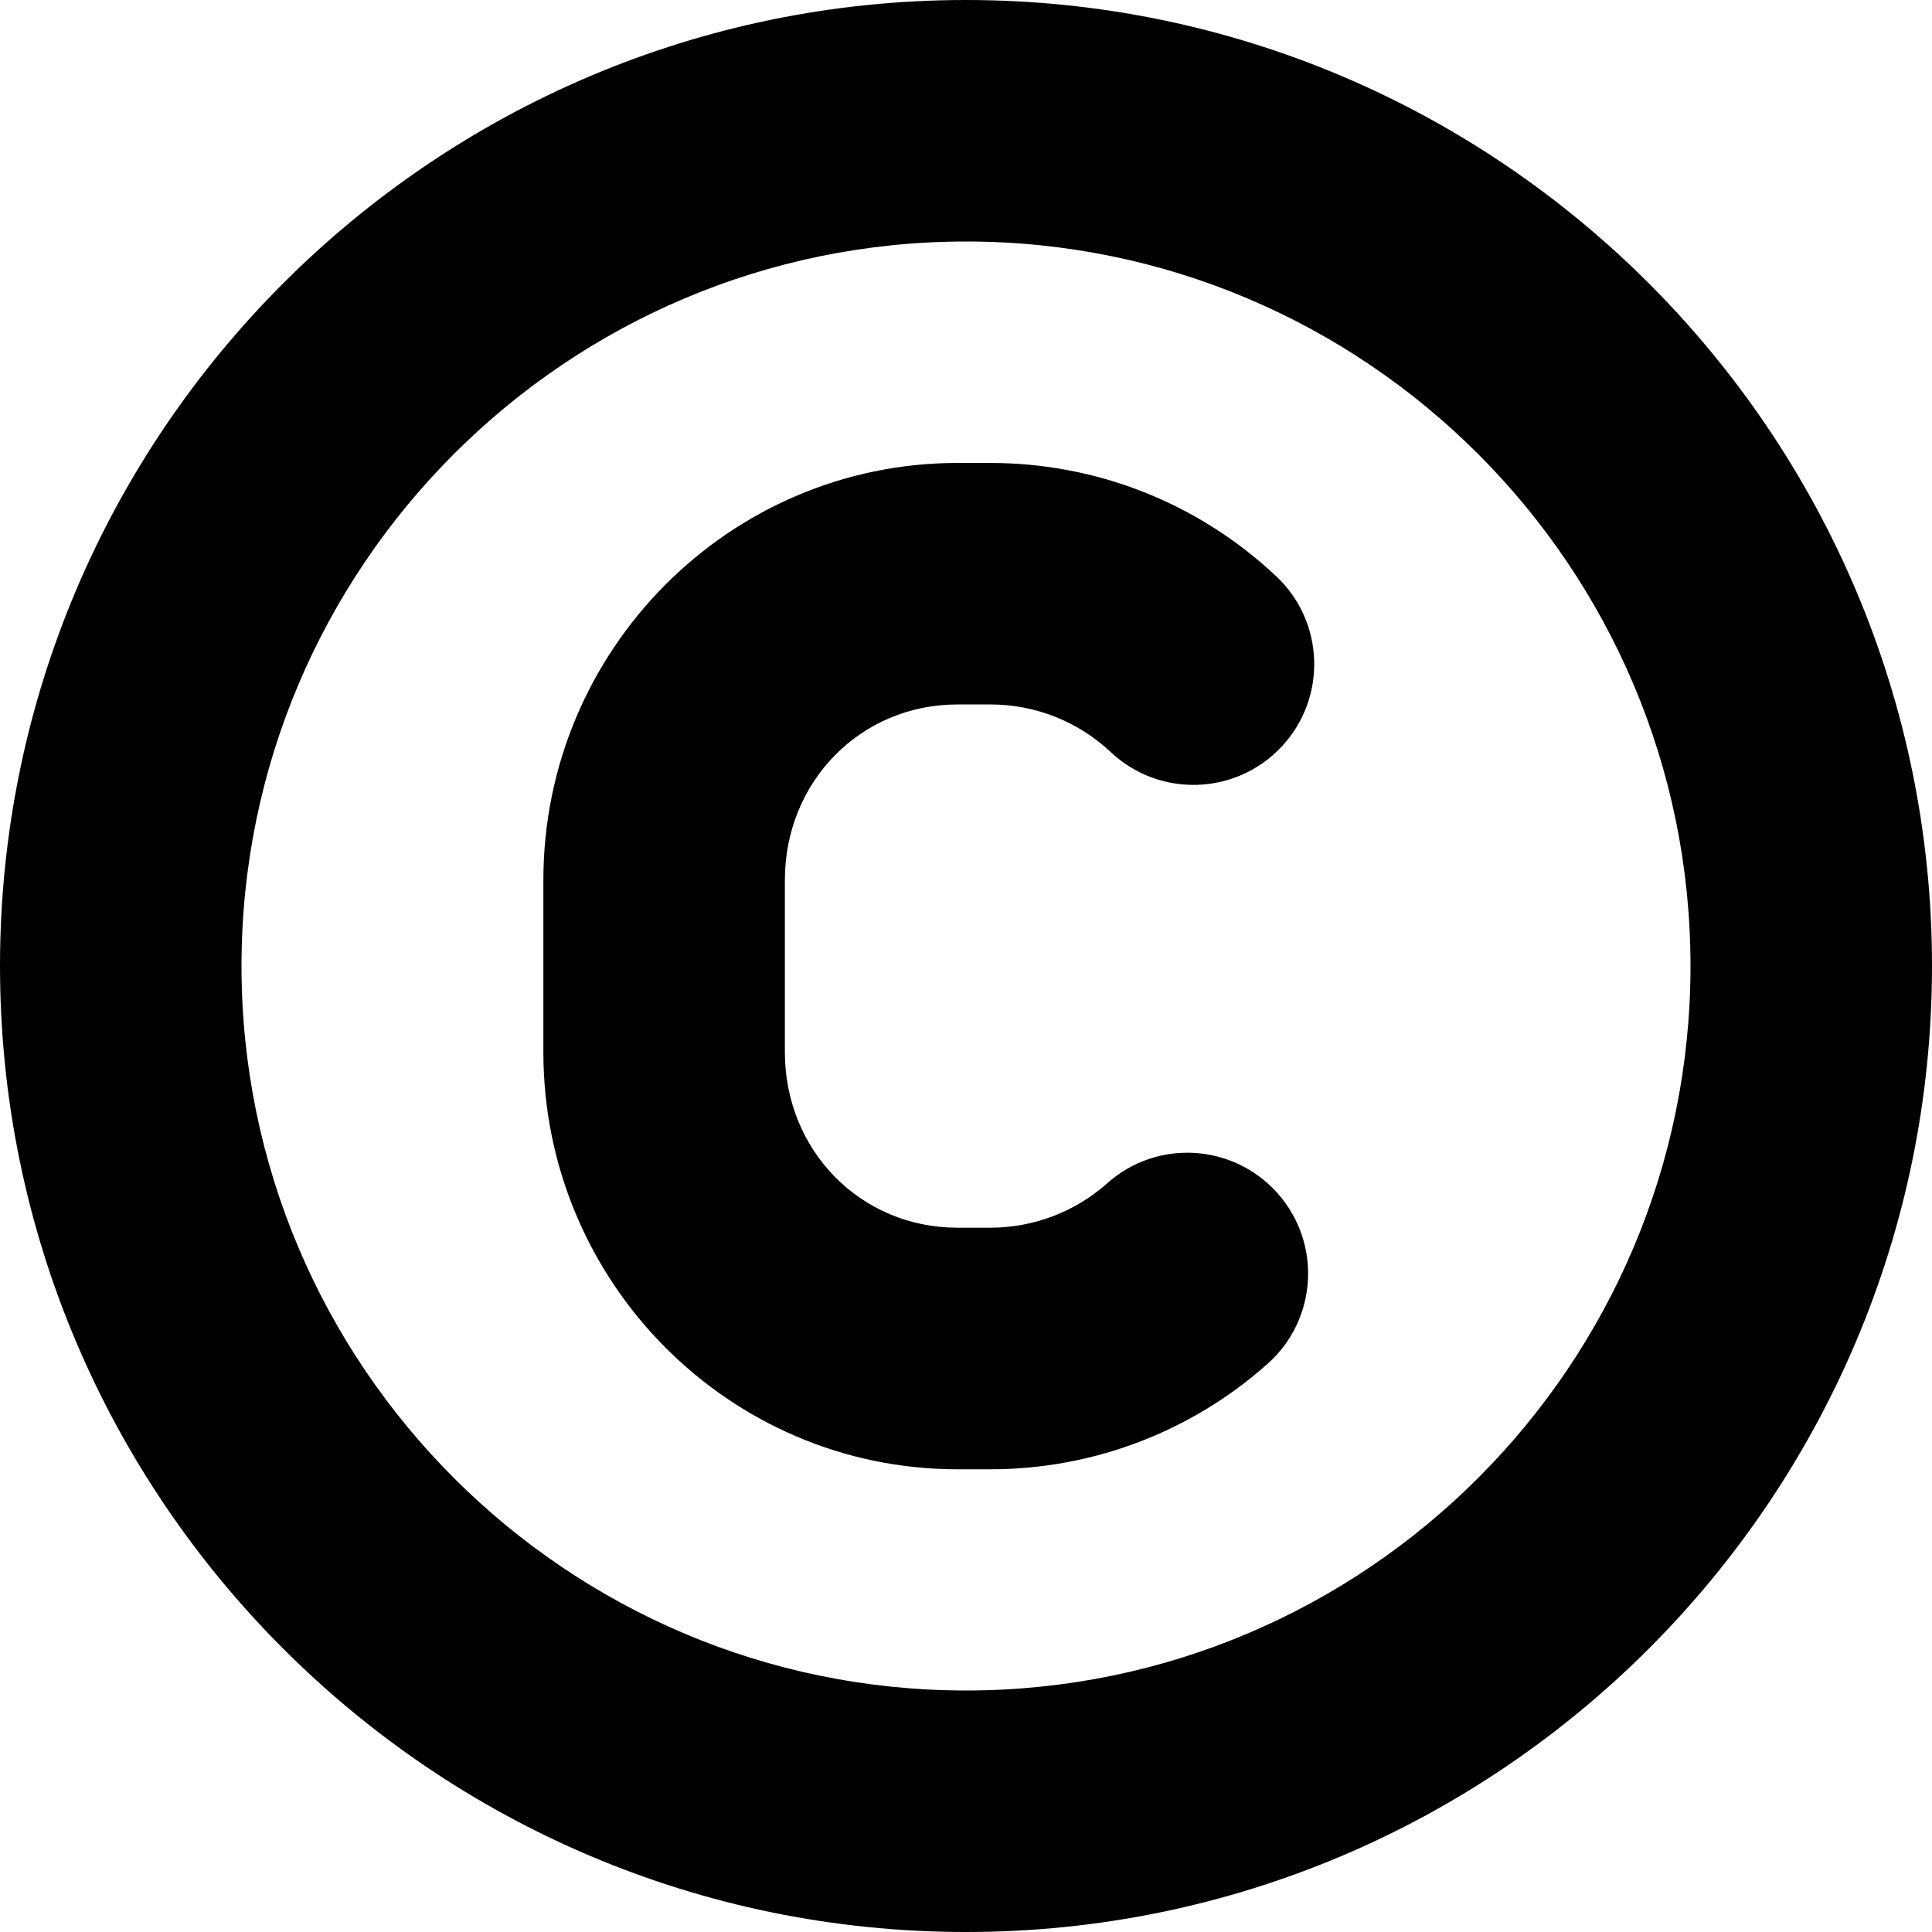
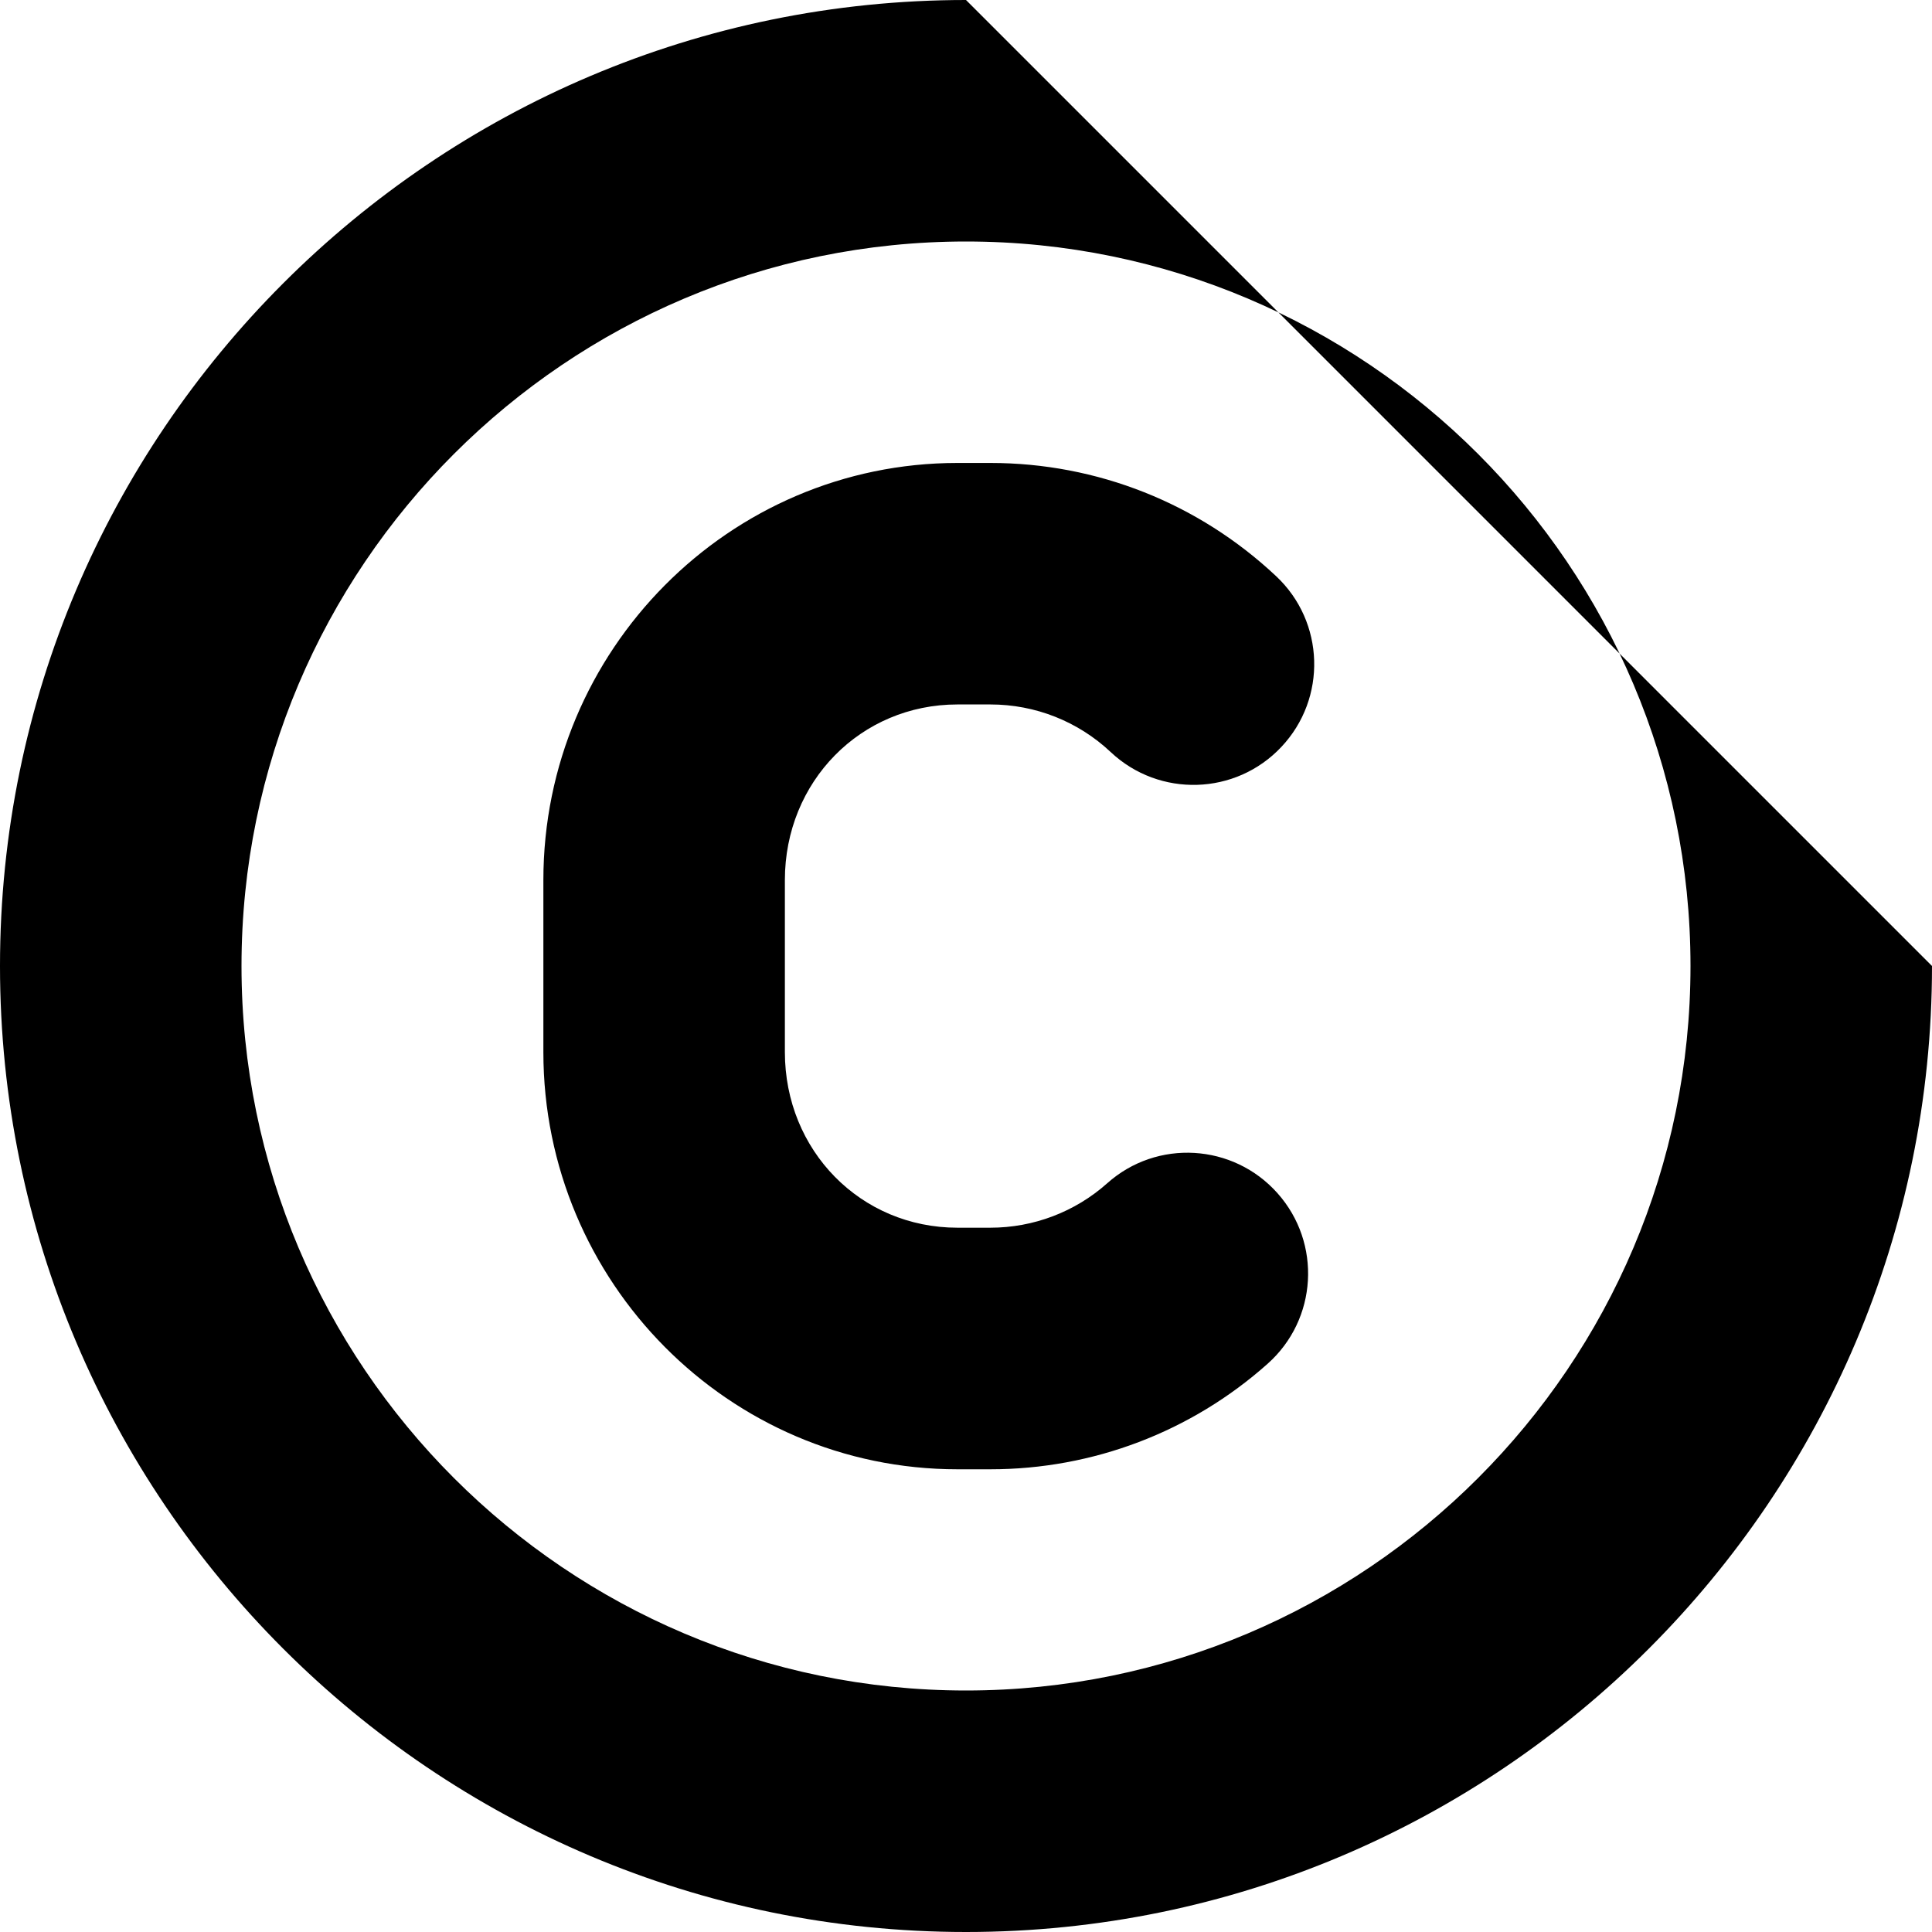
<svg xmlns="http://www.w3.org/2000/svg" id="Layer_1" data-name="Layer 1" viewBox="0 0 24 24" width="512" height="512">
-   <path d="m12,0C5.383,0,0,5.383,0,12s5.383,12,12,12,12-5.383,12-12S18.617,0,12,0Zm0,21c-4.963,0-9-4.038-9-9S7.037,3,12,3s9,4.038,9,9-4.037,9-9,9Zm-2.25-10.068v2.137c0,1.223.941,2.182,2.144,2.182h.409c.535,0,1.051-.196,1.45-.551.618-.553,1.567-.496,2.117.123.551.619.496,1.567-.123,2.118-.949.846-2.172,1.311-3.444,1.311h-.409c-2.836,0-5.144-2.325-5.144-5.182v-2.137c0-2.857,2.308-5.182,5.144-5.182h.409c1.324,0,2.585.5,3.55,1.407.604.567.633,1.517.065,2.12-.567.604-1.517.632-2.12.065-.406-.382-.938-.592-1.495-.592h-.409c-1.202,0-2.144.958-2.144,2.182Z" />
+   <path d="m12,0C5.383,0,0,5.383,0,12s5.383,12,12,12,12-5.383,12-12Zm0,21c-4.963,0-9-4.038-9-9S7.037,3,12,3s9,4.038,9,9-4.037,9-9,9Zm-2.25-10.068v2.137c0,1.223.941,2.182,2.144,2.182h.409c.535,0,1.051-.196,1.45-.551.618-.553,1.567-.496,2.117.123.551.619.496,1.567-.123,2.118-.949.846-2.172,1.311-3.444,1.311h-.409c-2.836,0-5.144-2.325-5.144-5.182v-2.137c0-2.857,2.308-5.182,5.144-5.182h.409c1.324,0,2.585.5,3.55,1.407.604.567.633,1.517.065,2.12-.567.604-1.517.632-2.12.065-.406-.382-.938-.592-1.495-.592h-.409c-1.202,0-2.144.958-2.144,2.182Z" />
</svg>